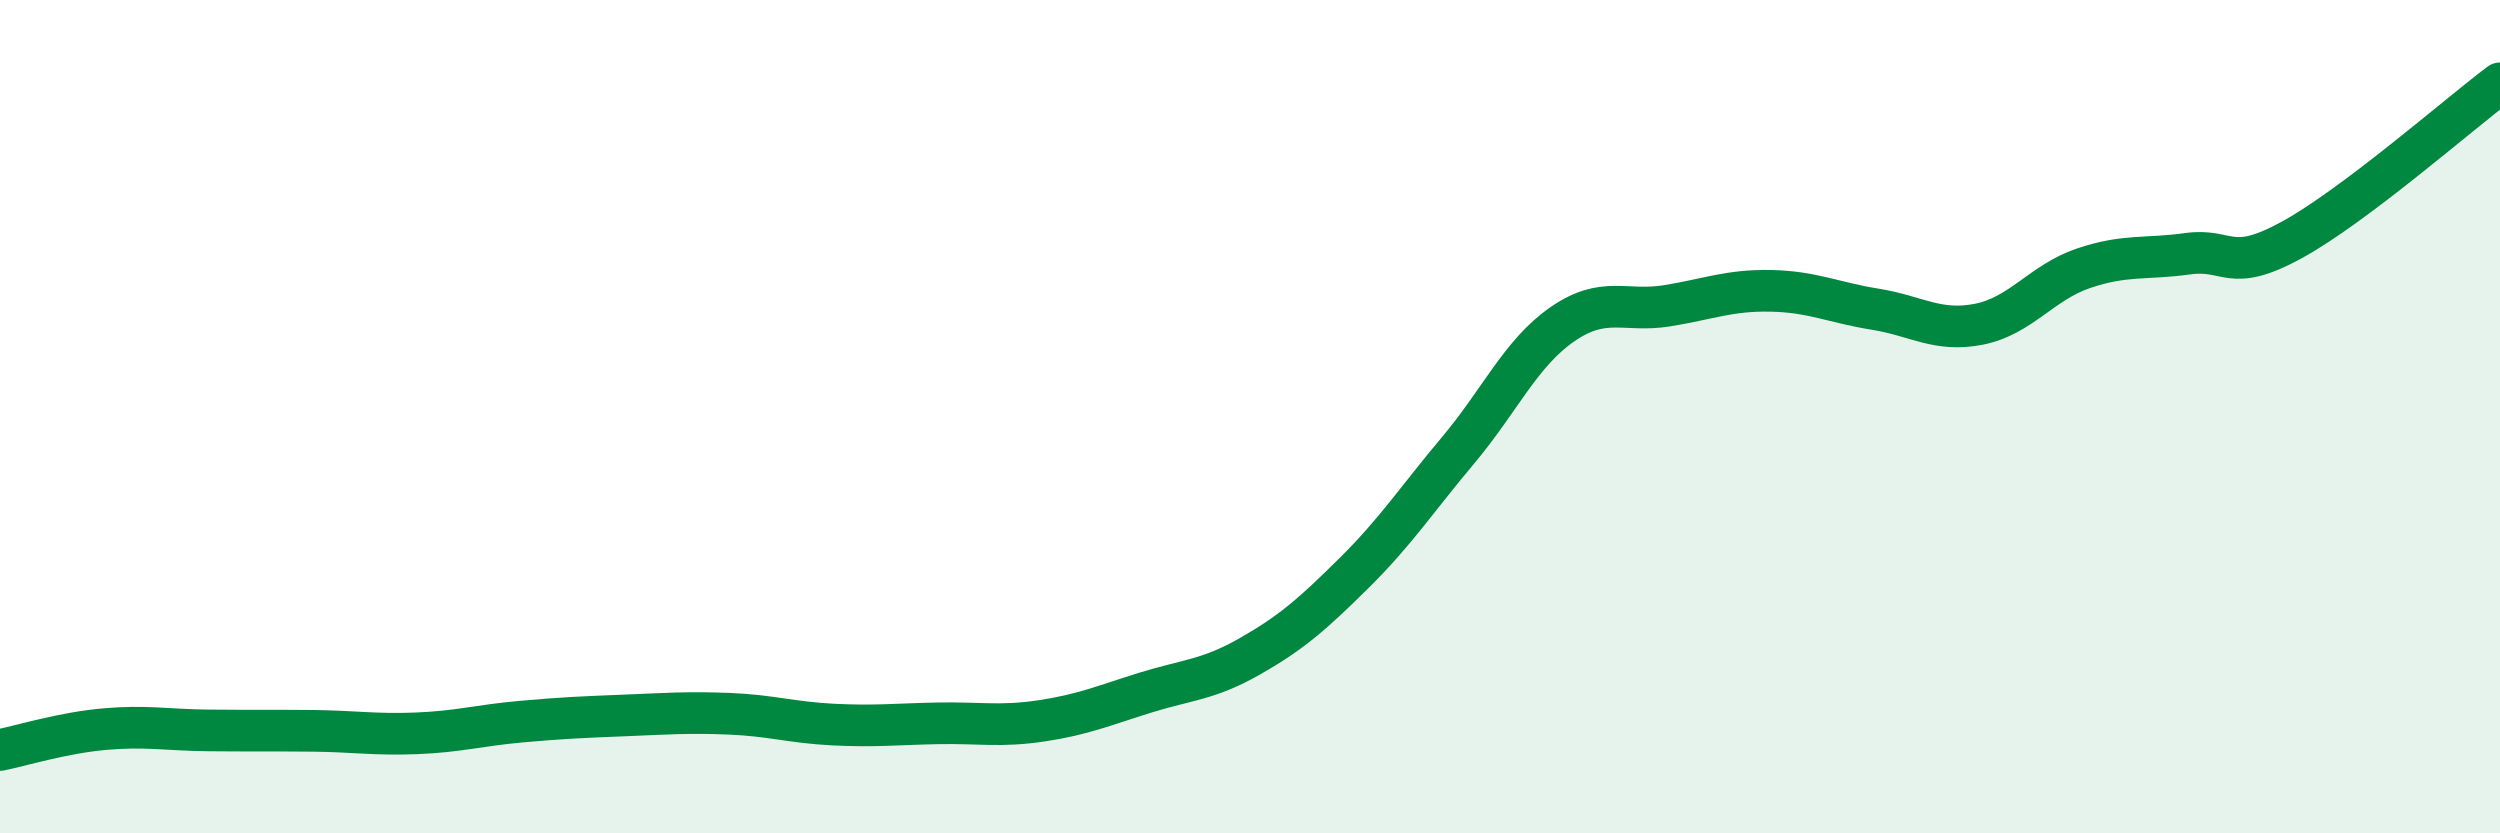
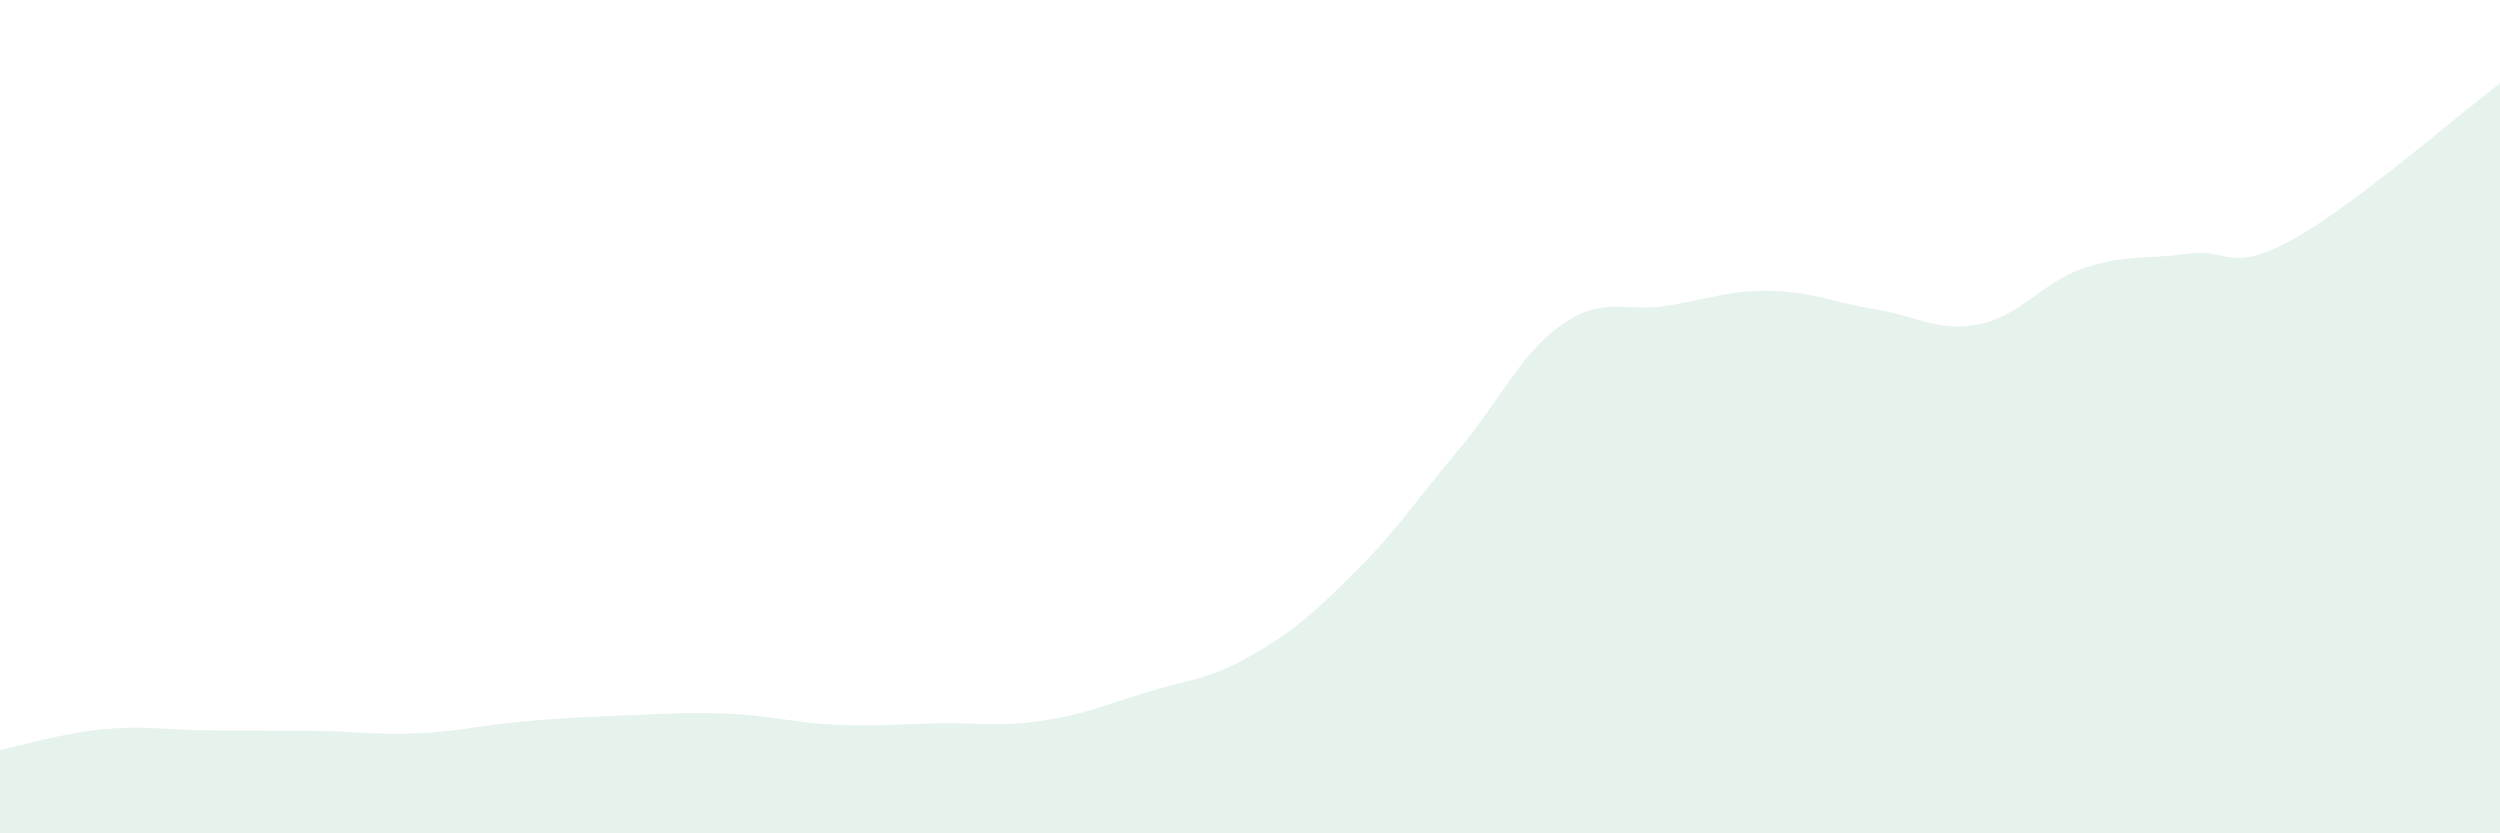
<svg xmlns="http://www.w3.org/2000/svg" width="60" height="20" viewBox="0 0 60 20">
  <path d="M 0,18 C 0.5,17.9 1.5,17.59 2.5,17.5 C 3.5,17.41 4,17.52 5,17.53 C 6,17.54 6.5,17.53 7.5,17.54 C 8.5,17.55 9,17.64 10,17.6 C 11,17.56 11.5,17.41 12.5,17.32 C 13.5,17.23 14,17.21 15,17.17 C 16,17.13 16.5,17.09 17.5,17.13 C 18.5,17.17 19,17.34 20,17.39 C 21,17.44 21.5,17.38 22.5,17.36 C 23.5,17.34 24,17.45 25,17.3 C 26,17.15 26.5,16.93 27.5,16.62 C 28.5,16.31 29,16.32 30,15.75 C 31,15.18 31.5,14.74 32.5,13.75 C 33.5,12.76 34,11.99 35,10.8 C 36,9.61 36.5,8.47 37.5,7.78 C 38.5,7.09 39,7.5 40,7.34 C 41,7.18 41.5,6.96 42.5,6.98 C 43.5,7 44,7.26 45,7.42 C 46,7.58 46.5,7.98 47.5,7.78 C 48.5,7.58 49,6.78 50,6.44 C 51,6.1 51.5,6.23 52.5,6.09 C 53.5,5.95 53.5,6.58 55,5.76 C 56.5,4.94 59,2.75 60,2L60 20L0 20Z" fill="#008740" opacity="0.1" stroke-linecap="round" stroke-linejoin="round" />
-   <path d="M 0,18 C 0.5,17.9 1.5,17.59 2.5,17.5 C 3.5,17.41 4,17.52 5,17.53 C 6,17.54 6.5,17.53 7.5,17.54 C 8.5,17.55 9,17.64 10,17.6 C 11,17.56 11.5,17.41 12.5,17.32 C 13.5,17.23 14,17.21 15,17.17 C 16,17.13 16.5,17.09 17.5,17.13 C 18.5,17.17 19,17.34 20,17.39 C 21,17.44 21.5,17.38 22.5,17.36 C 23.5,17.34 24,17.45 25,17.3 C 26,17.15 26.5,16.93 27.5,16.62 C 28.5,16.31 29,16.32 30,15.75 C 31,15.18 31.5,14.74 32.5,13.75 C 33.5,12.76 34,11.99 35,10.8 C 36,9.61 36.5,8.47 37.5,7.78 C 38.5,7.09 39,7.5 40,7.34 C 41,7.18 41.5,6.96 42.5,6.98 C 43.5,7 44,7.26 45,7.42 C 46,7.58 46.5,7.98 47.5,7.78 C 48.5,7.58 49,6.78 50,6.44 C 51,6.1 51.5,6.23 52.5,6.09 C 53.5,5.95 53.5,6.58 55,5.76 C 56.5,4.94 59,2.75 60,2" stroke="#008740" stroke-width="1" fill="none" stroke-linecap="round" stroke-linejoin="round" />
</svg>